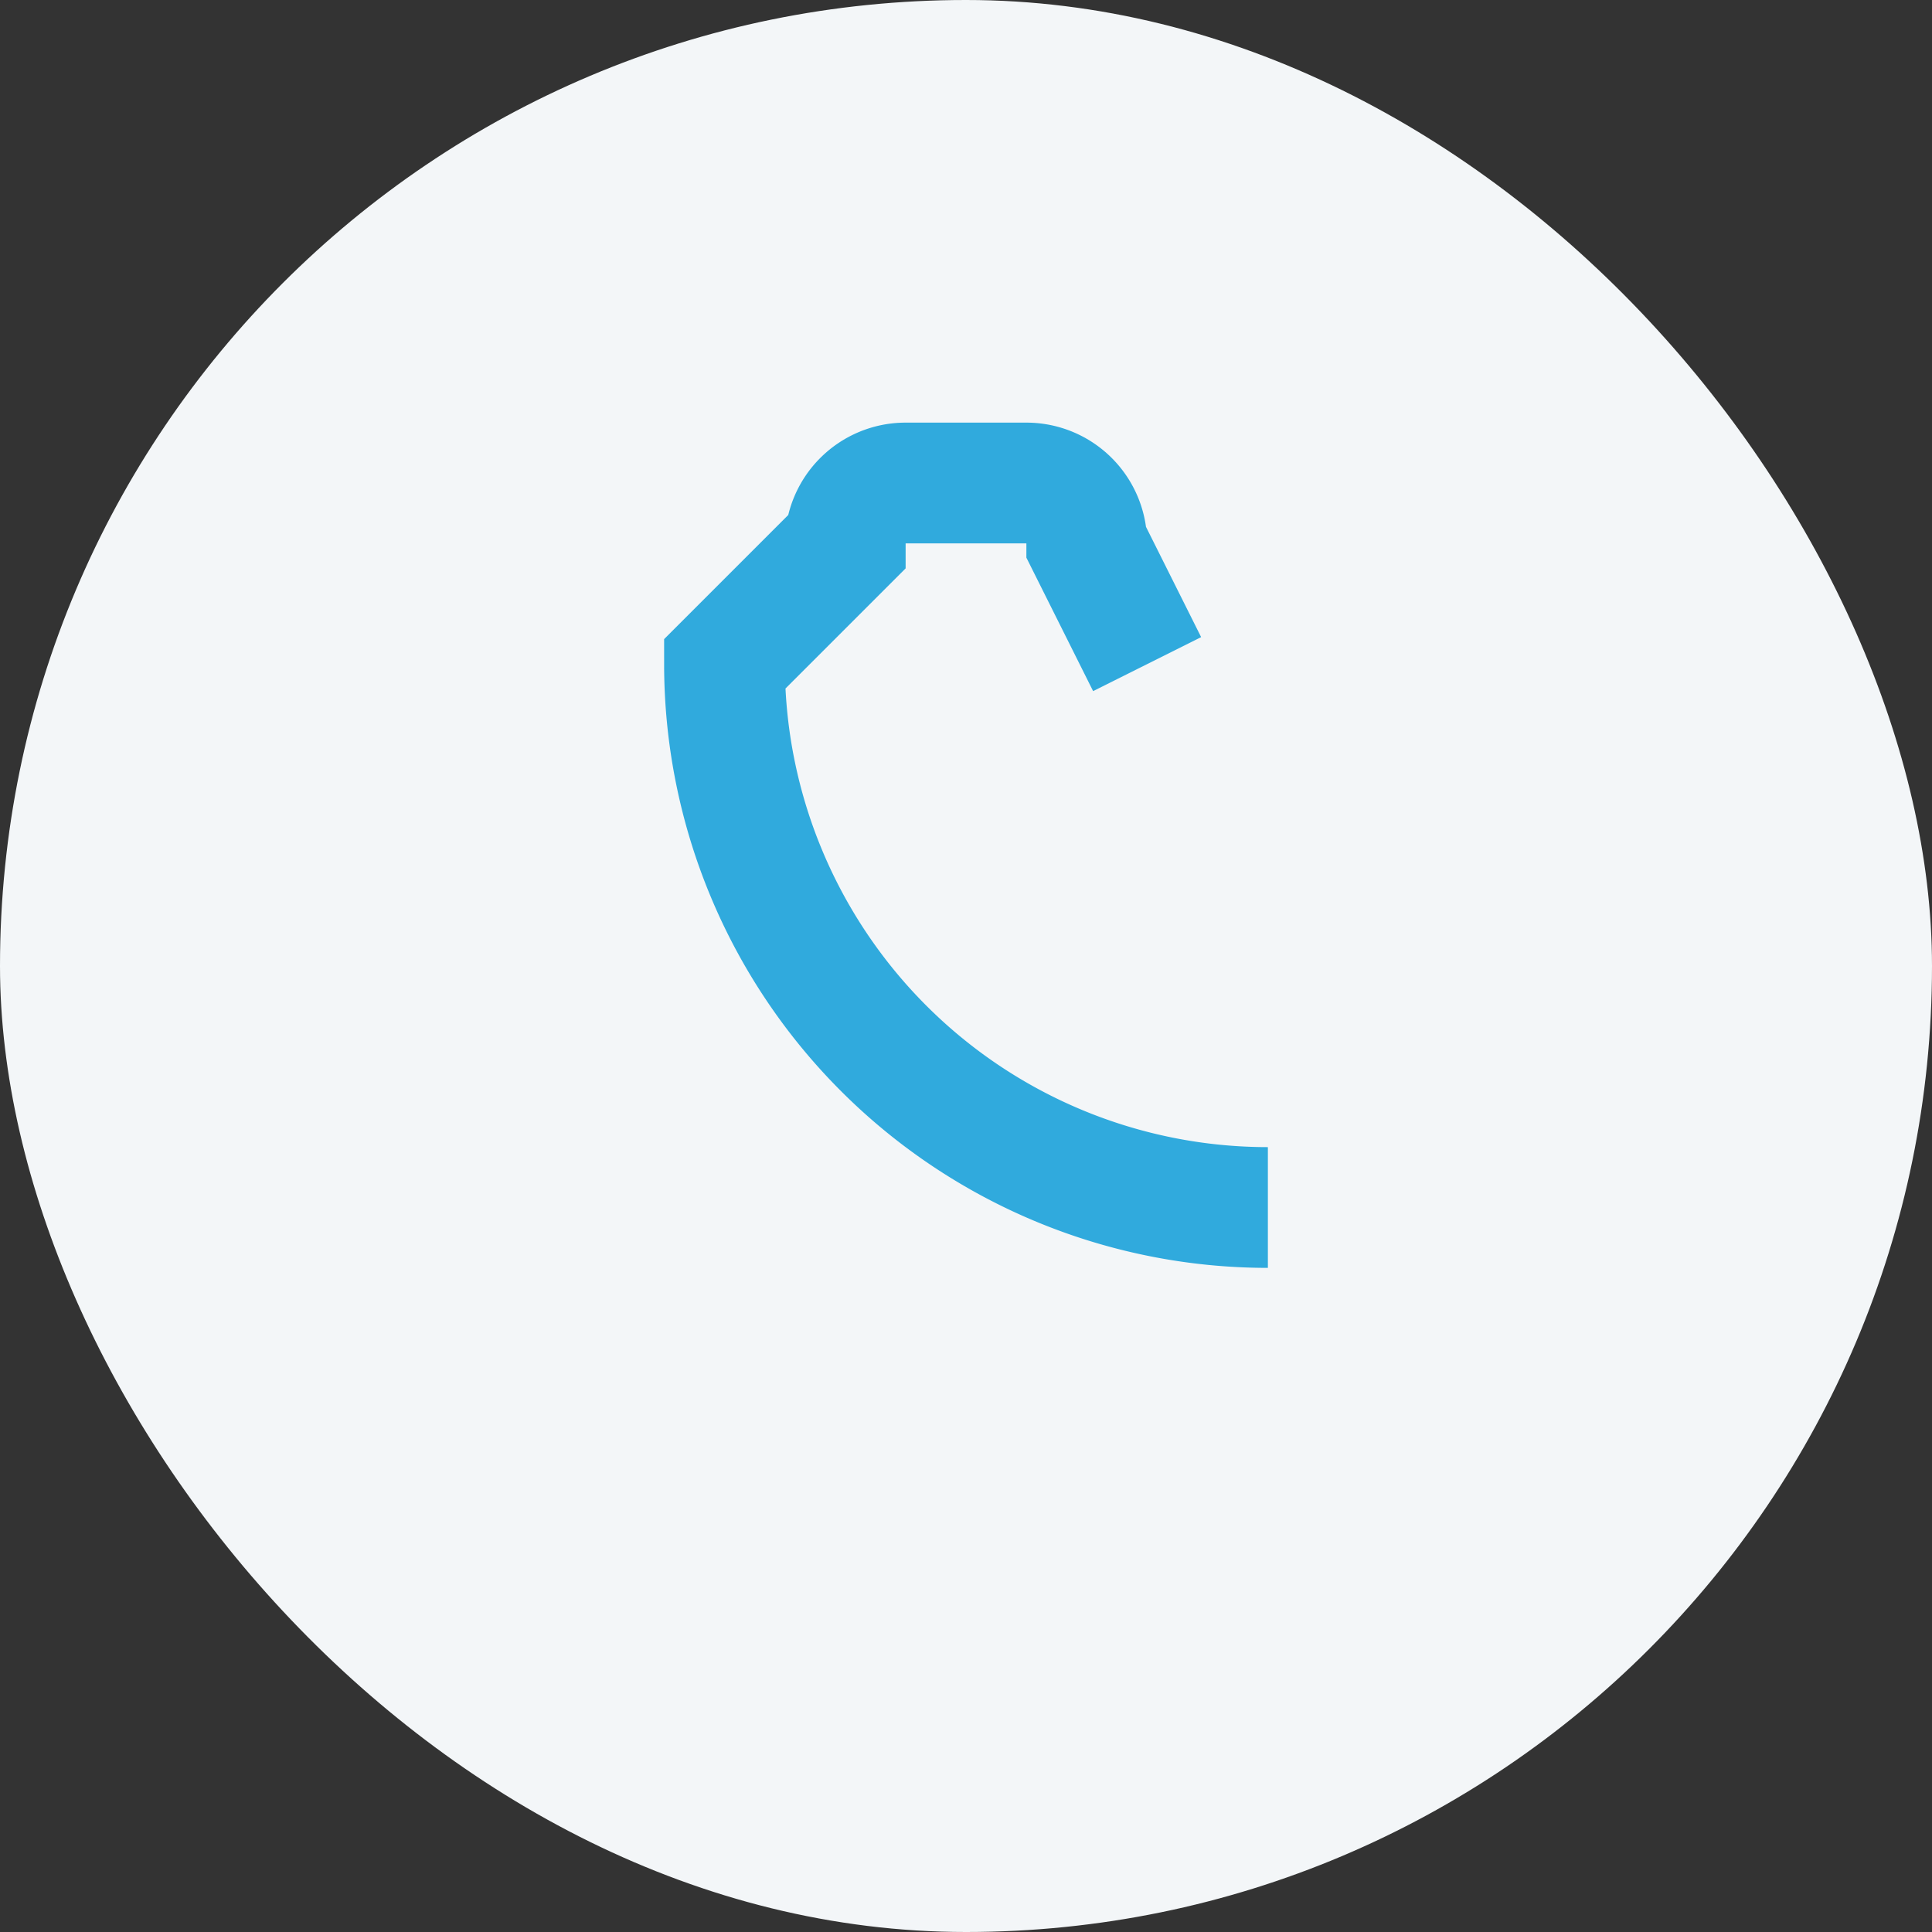
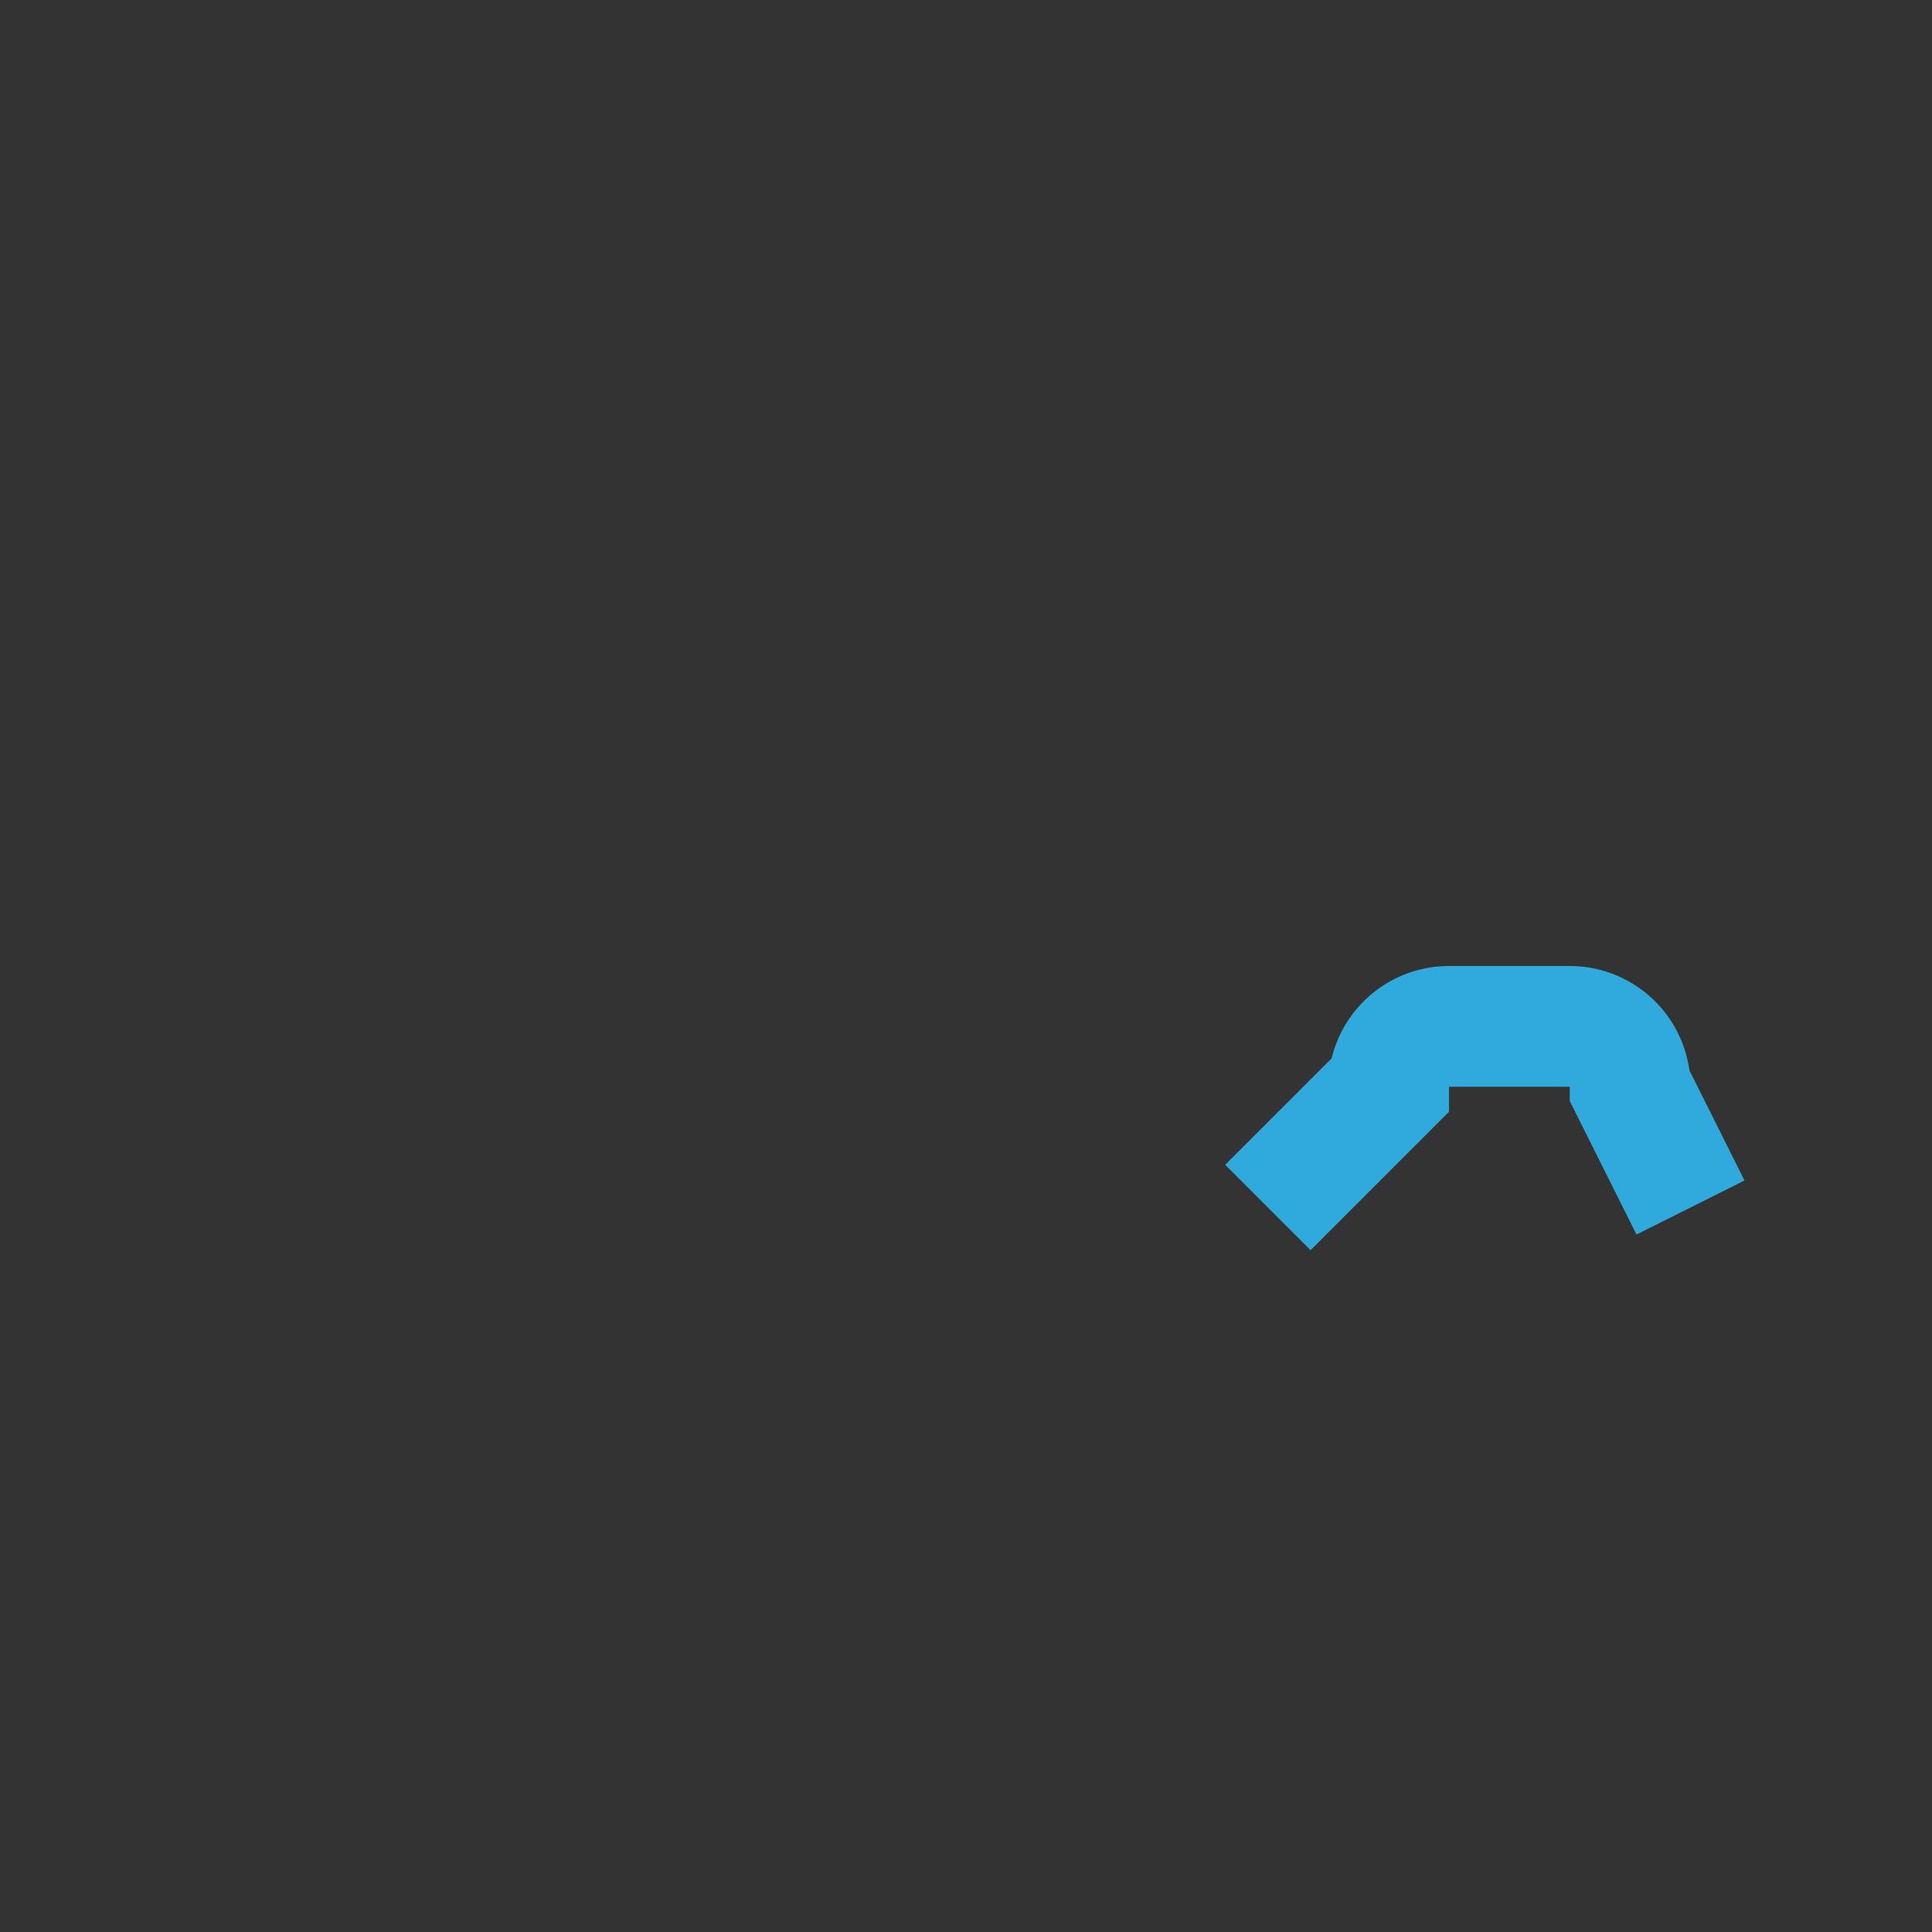
<svg xmlns="http://www.w3.org/2000/svg" width="32" height="32" viewBox="0 0 32 32">
  <rect x="0" y="0" width="32" height="32" fill="#333333" stroke="none" />
-   <rect width="32" height="32" rx="16" fill="#F3F6F8" />
-   <path d="M21 20a9 9 0 01-9-9l2-2a1 1 0 011-1h2a1 1 0 011 1l1 2" stroke="#30AADD" stroke-width="2" fill="none" />
+   <path d="M21 20l2-2a1 1 0 011-1h2a1 1 0 011 1l1 2" stroke="#30AADD" stroke-width="2" fill="none" />
</svg>